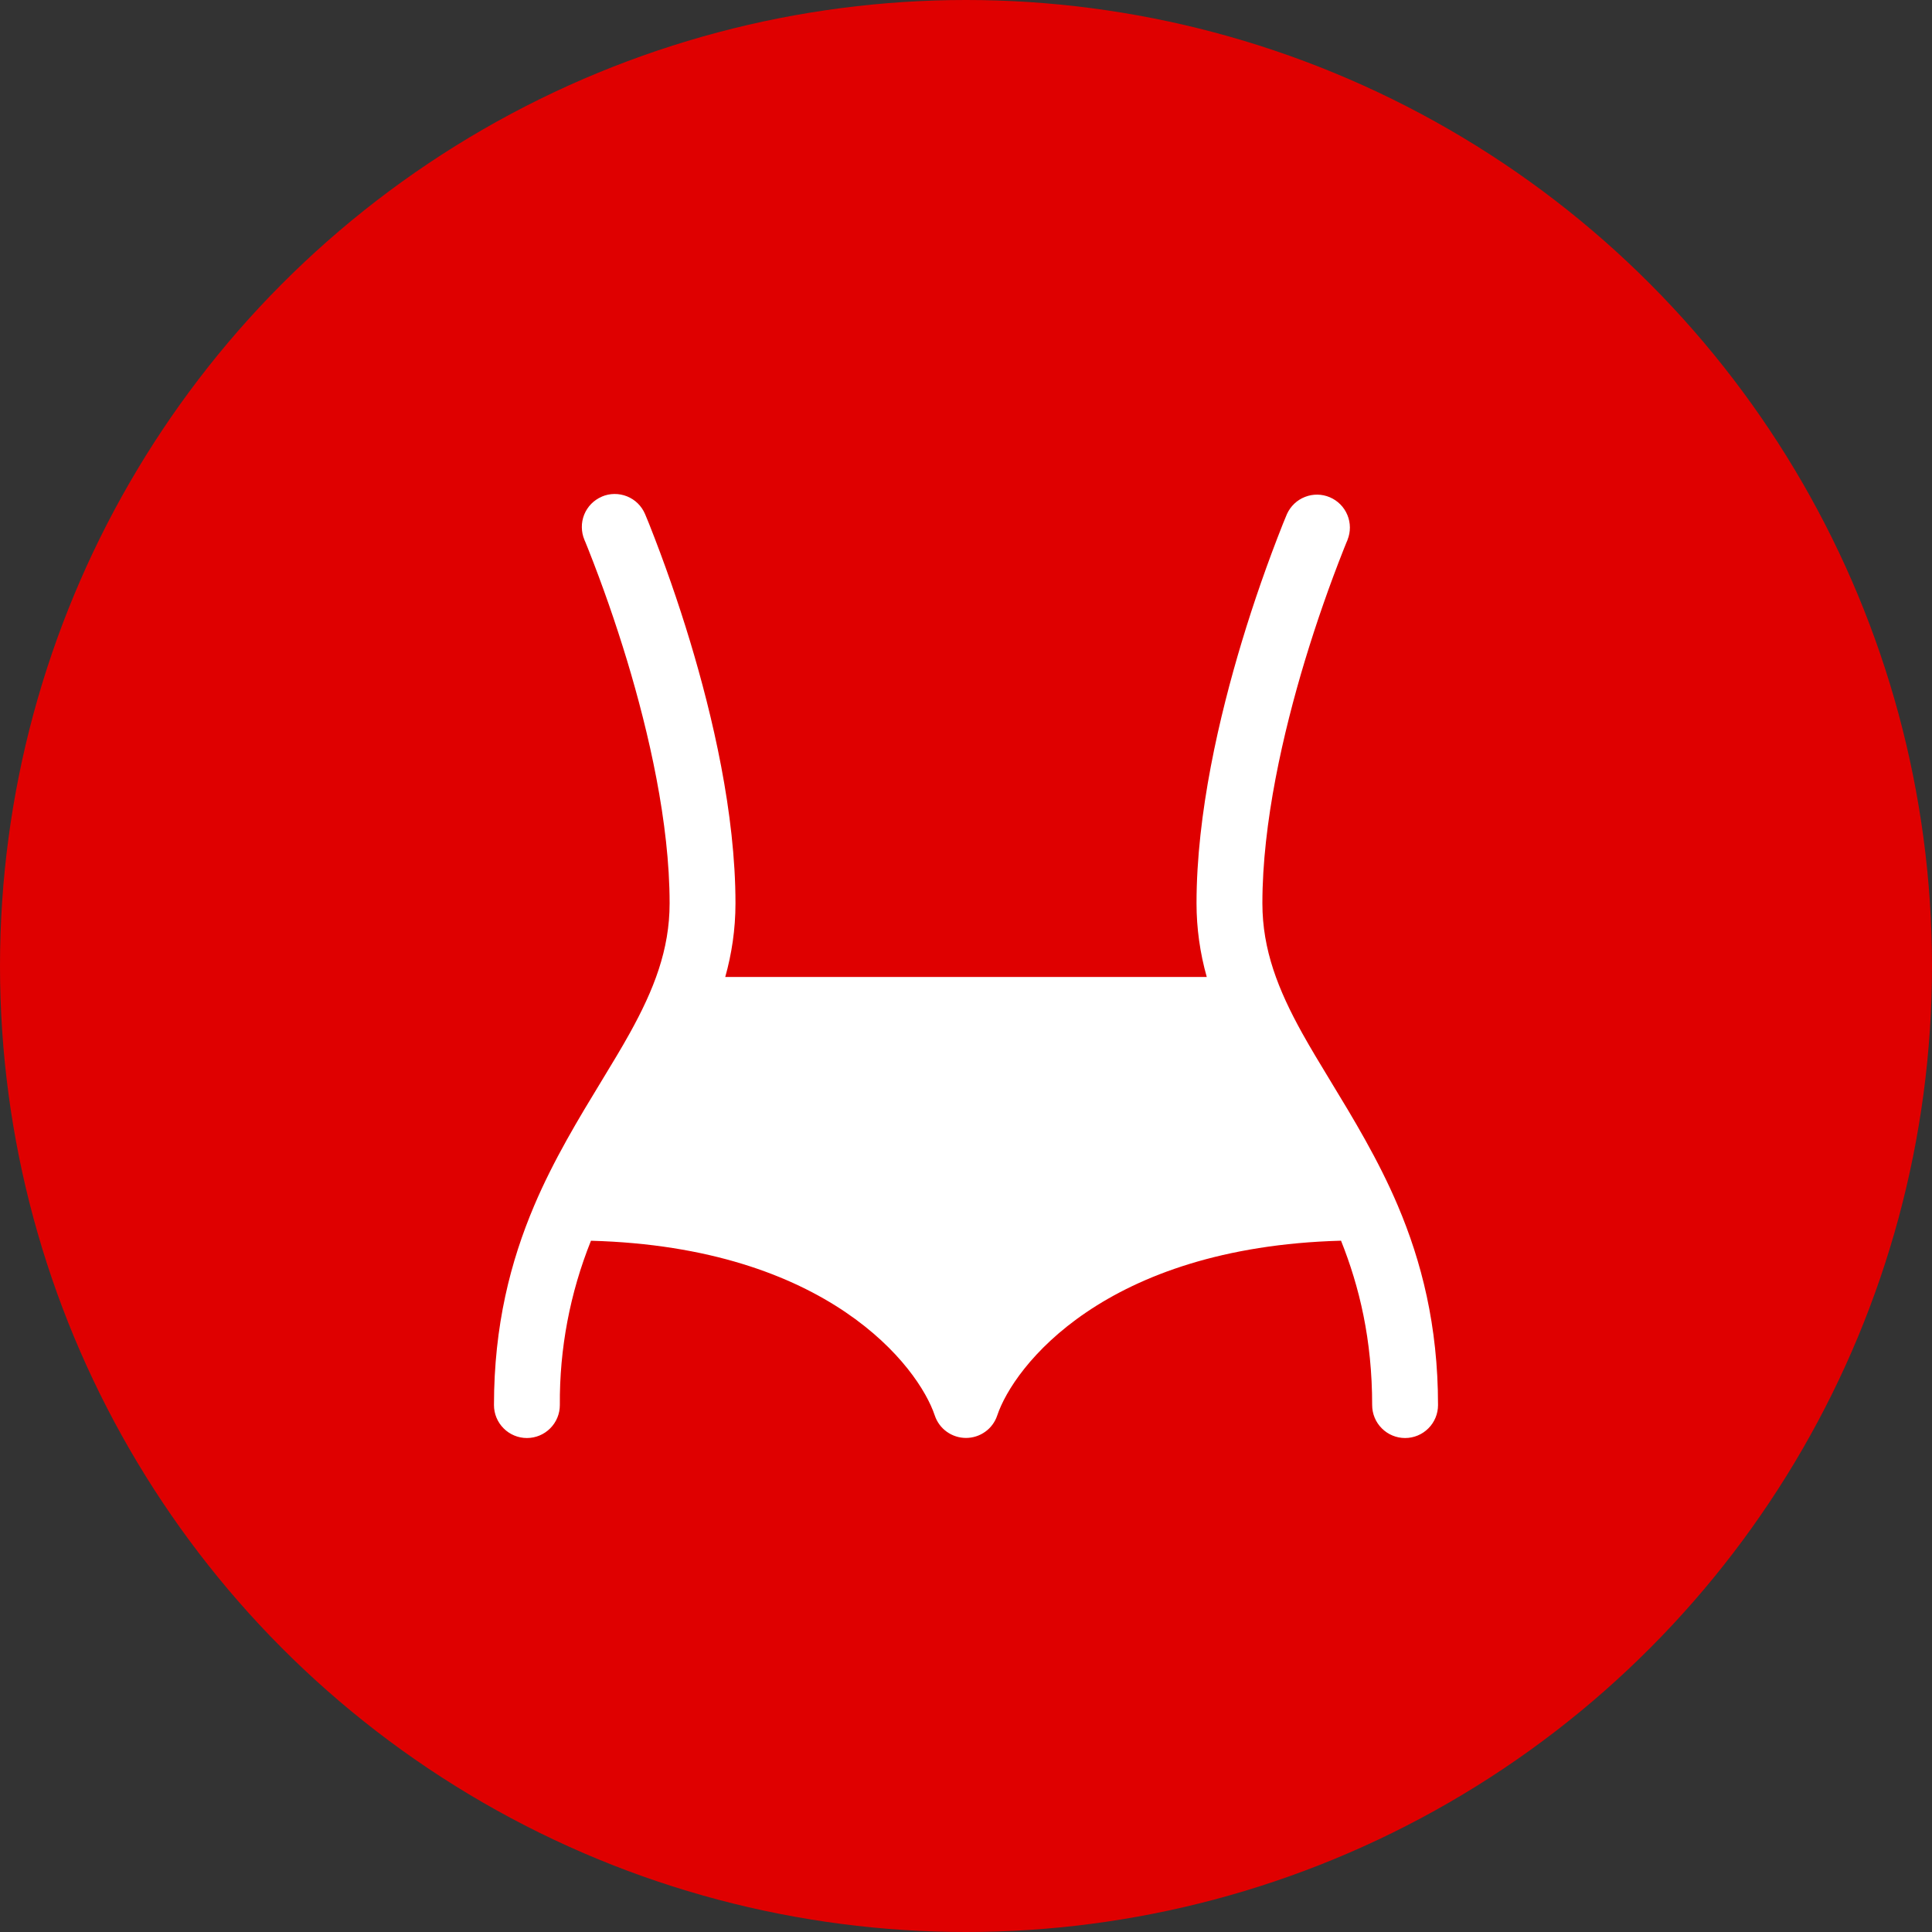
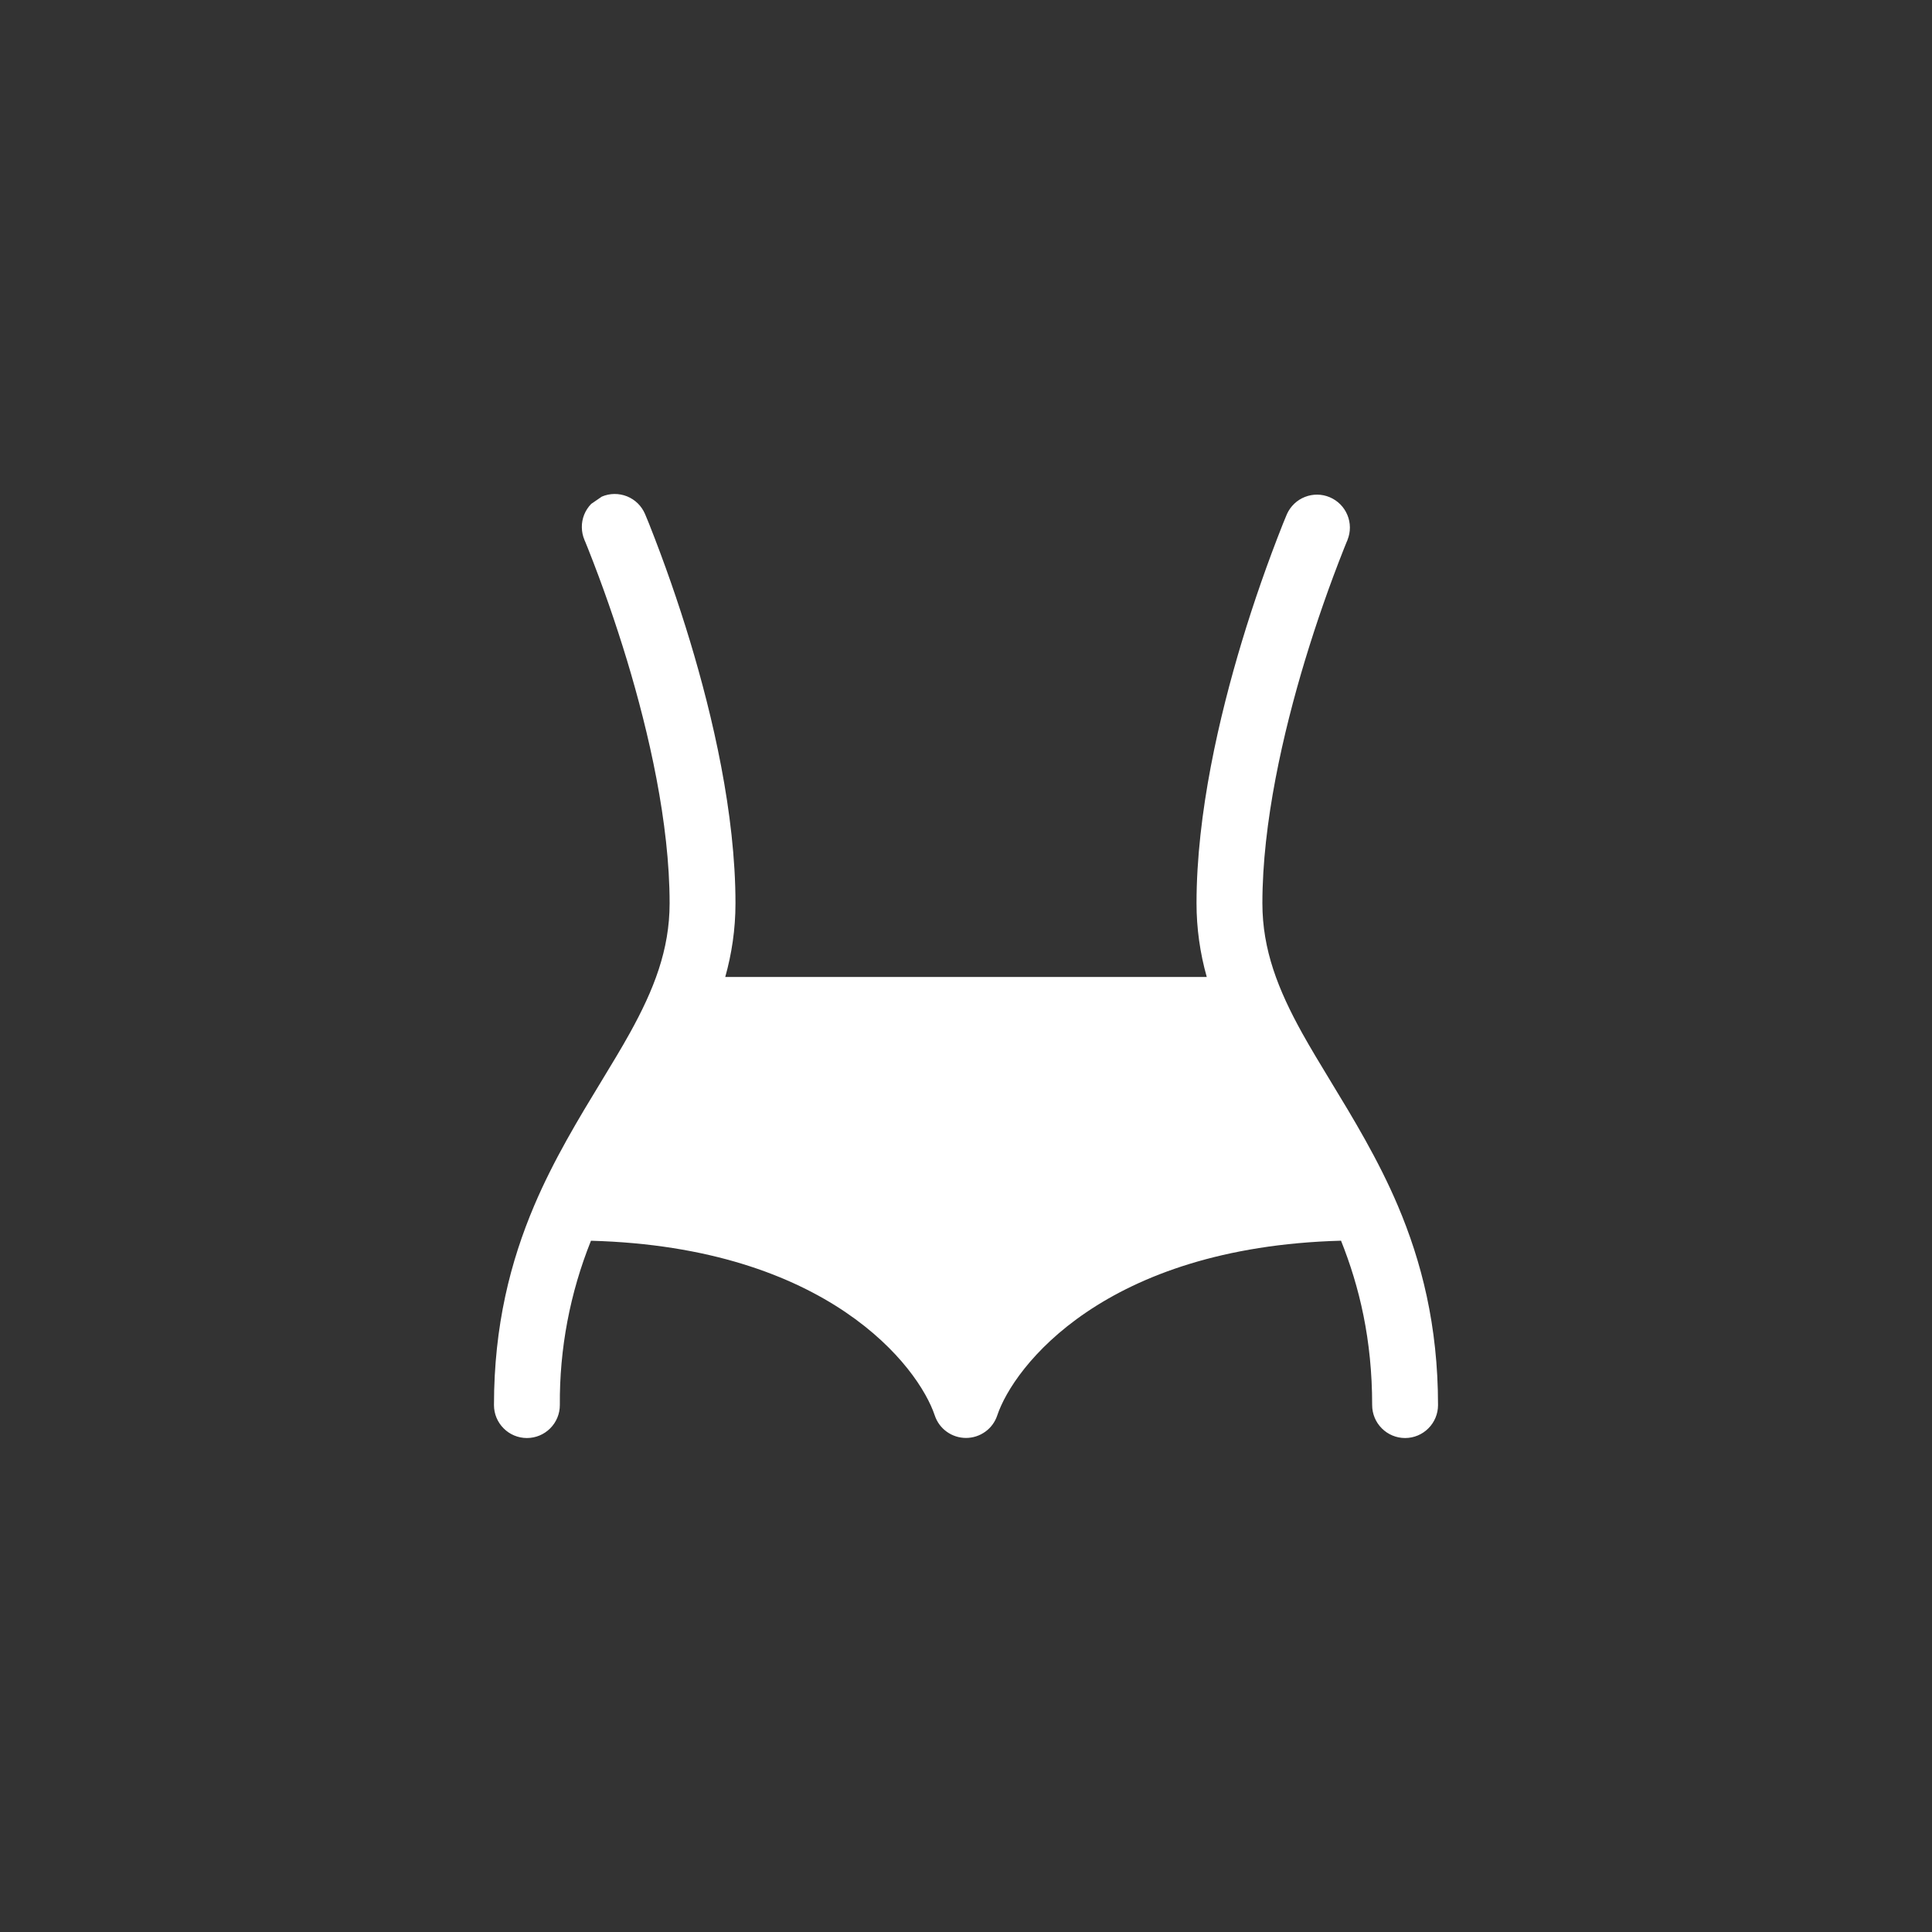
<svg xmlns="http://www.w3.org/2000/svg" width="44" height="44" viewBox="0 0 44 44" fill="none">
  <rect x="0" y="0" width="44" height="44" fill="#333333" stroke="none" />
-   <circle cx="22" cy="22" r="22" fill="#DF0000" />
-   <path d="M13.706 11.31C13.797 11.271 13.894 11.251 13.992 11.25C14.091 11.249 14.189 11.268 14.28 11.304C14.371 11.341 14.455 11.395 14.525 11.464C14.595 11.533 14.651 11.615 14.69 11.706V11.708L14.692 11.711L14.697 11.723L14.715 11.766L14.782 11.929C15.131 12.81 15.444 13.706 15.718 14.613C16.225 16.295 16.75 18.521 16.75 20.572C16.75 21.172 16.663 21.728 16.517 22.25H27.483C27.329 21.704 27.25 21.139 27.25 20.572C27.25 18.521 27.775 16.295 28.282 14.613C28.556 13.706 28.869 12.81 29.218 11.929L29.285 11.766L29.303 11.723L29.308 11.711L29.309 11.708C29.39 11.529 29.537 11.388 29.72 11.317C29.902 11.245 30.106 11.248 30.286 11.325C30.467 11.402 30.61 11.546 30.685 11.727C30.761 11.909 30.762 12.112 30.689 12.294V12.296L30.686 12.305L30.67 12.341L30.61 12.489C30.277 13.329 29.98 14.182 29.718 15.046C29.225 16.679 28.75 18.74 28.75 20.572C28.75 21.631 29.108 22.539 29.656 23.528C29.845 23.868 30.066 24.232 30.3 24.618C30.814 25.463 31.393 26.416 31.836 27.462C32.37 28.721 32.75 30.185 32.75 32C32.75 32.199 32.671 32.39 32.53 32.53C32.39 32.671 32.199 32.75 32 32.75C31.801 32.75 31.61 32.671 31.47 32.53C31.329 32.39 31.25 32.199 31.25 32C31.25 30.51 30.96 29.305 30.541 28.256C25.147 28.403 23.081 31.127 22.711 32.237C22.661 32.386 22.566 32.516 22.438 32.607C22.31 32.699 22.157 32.748 22 32.748C21.843 32.748 21.69 32.699 21.562 32.607C21.434 32.516 21.339 32.386 21.289 32.237C20.919 31.127 18.853 28.403 13.459 28.257C12.981 29.447 12.74 30.718 12.75 32C12.75 32.199 12.671 32.39 12.53 32.53C12.39 32.671 12.199 32.75 12 32.75C11.801 32.75 11.61 32.671 11.47 32.53C11.329 32.39 11.25 32.199 11.25 32C11.25 30.185 11.63 28.72 12.164 27.462C12.607 26.416 13.186 25.463 13.7 24.618C13.934 24.232 14.156 23.868 14.344 23.528C14.892 22.539 15.25 21.63 15.25 20.572C15.25 18.74 14.775 16.679 14.282 15.046C14.02 14.182 13.723 13.329 13.39 12.49C13.37 12.441 13.35 12.391 13.33 12.342L13.314 12.306L13.311 12.297C13.272 12.206 13.252 12.108 13.251 12.009C13.249 11.911 13.268 11.813 13.304 11.722C13.341 11.63 13.395 11.547 13.464 11.476C13.533 11.406 13.615 11.35 13.706 11.311" fill="white" />
+   <path d="M13.706 11.31C13.797 11.271 13.894 11.251 13.992 11.25C14.091 11.249 14.189 11.268 14.28 11.304C14.371 11.341 14.455 11.395 14.525 11.464C14.595 11.533 14.651 11.615 14.69 11.706V11.708L14.692 11.711L14.697 11.723L14.715 11.766L14.782 11.929C15.131 12.81 15.444 13.706 15.718 14.613C16.225 16.295 16.75 18.521 16.75 20.572C16.75 21.172 16.663 21.728 16.517 22.25H27.483C27.329 21.704 27.25 21.139 27.25 20.572C27.25 18.521 27.775 16.295 28.282 14.613C28.556 13.706 28.869 12.81 29.218 11.929L29.285 11.766L29.303 11.723L29.308 11.711L29.309 11.708C29.39 11.529 29.537 11.388 29.72 11.317C29.902 11.245 30.106 11.248 30.286 11.325C30.467 11.402 30.61 11.546 30.685 11.727C30.761 11.909 30.762 12.112 30.689 12.294V12.296L30.686 12.305L30.67 12.341L30.61 12.489C30.277 13.329 29.98 14.182 29.718 15.046C29.225 16.679 28.75 18.74 28.75 20.572C28.75 21.631 29.108 22.539 29.656 23.528C29.845 23.868 30.066 24.232 30.3 24.618C30.814 25.463 31.393 26.416 31.836 27.462C32.37 28.721 32.75 30.185 32.75 32C32.75 32.199 32.671 32.39 32.53 32.53C32.39 32.671 32.199 32.75 32 32.75C31.801 32.75 31.61 32.671 31.47 32.53C31.329 32.39 31.25 32.199 31.25 32C31.25 30.51 30.96 29.305 30.541 28.256C25.147 28.403 23.081 31.127 22.711 32.237C22.661 32.386 22.566 32.516 22.438 32.607C22.31 32.699 22.157 32.748 22 32.748C21.843 32.748 21.69 32.699 21.562 32.607C21.434 32.516 21.339 32.386 21.289 32.237C20.919 31.127 18.853 28.403 13.459 28.257C12.981 29.447 12.74 30.718 12.75 32C12.75 32.199 12.671 32.39 12.53 32.53C12.39 32.671 12.199 32.75 12 32.75C11.801 32.75 11.61 32.671 11.47 32.53C11.329 32.39 11.25 32.199 11.25 32C11.25 30.185 11.63 28.72 12.164 27.462C12.607 26.416 13.186 25.463 13.7 24.618C13.934 24.232 14.156 23.868 14.344 23.528C14.892 22.539 15.25 21.63 15.25 20.572C15.25 18.74 14.775 16.679 14.282 15.046C14.02 14.182 13.723 13.329 13.39 12.49C13.37 12.441 13.35 12.391 13.33 12.342L13.314 12.306L13.311 12.297C13.272 12.206 13.252 12.108 13.251 12.009C13.249 11.911 13.268 11.813 13.304 11.722C13.341 11.63 13.395 11.547 13.464 11.476" fill="white" />
</svg>